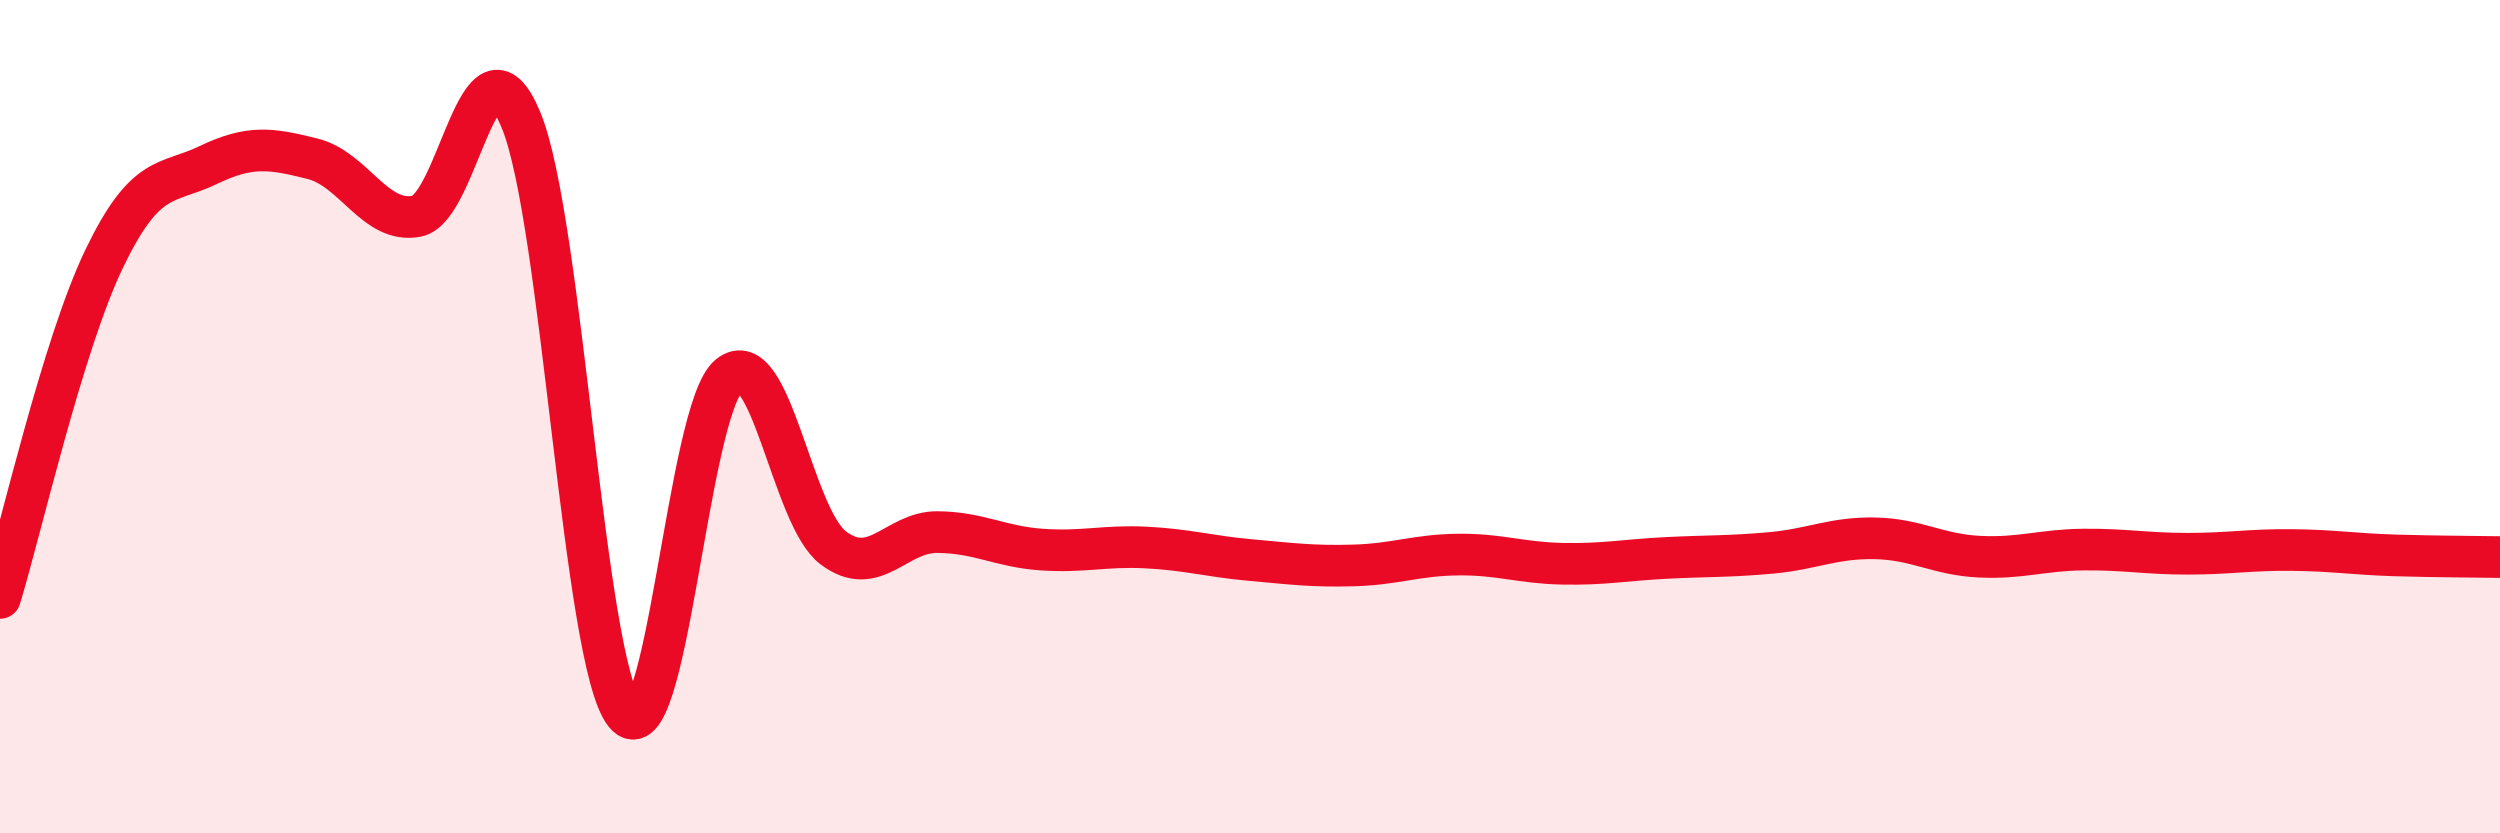
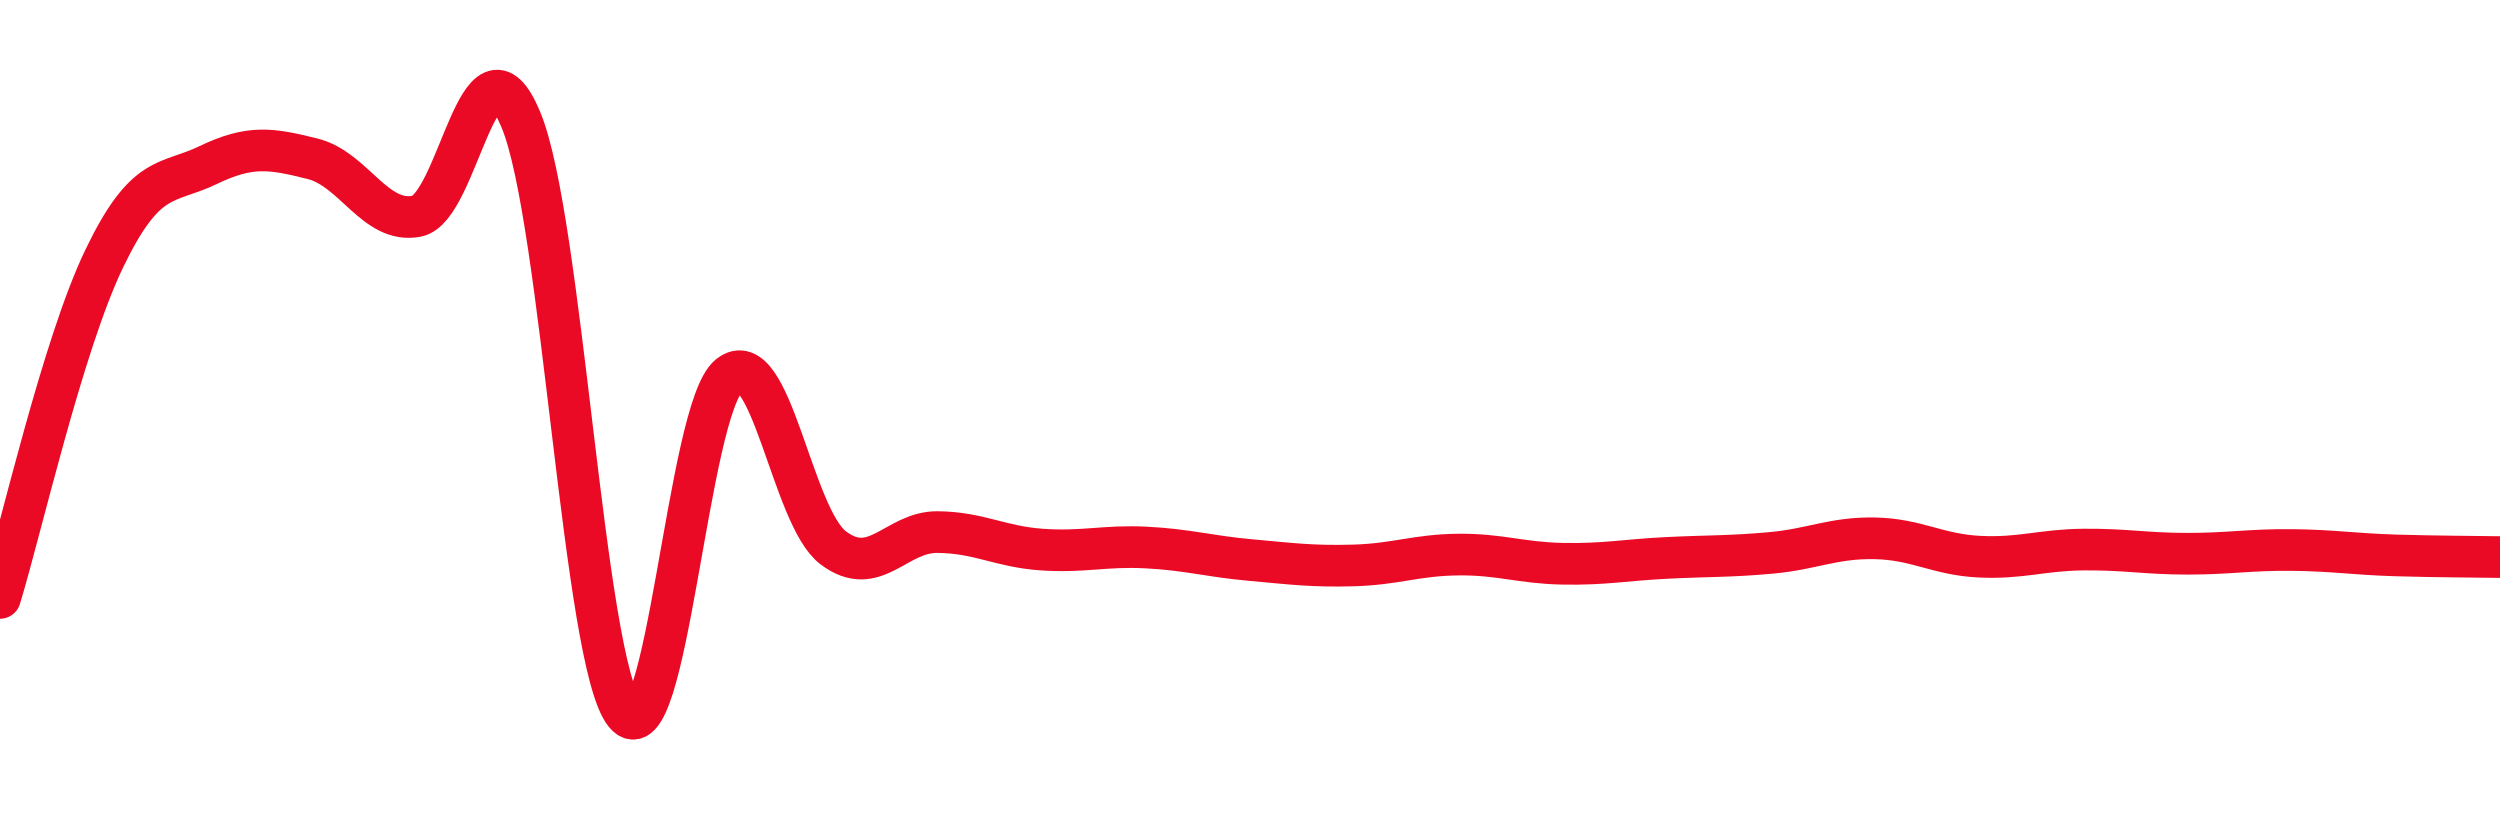
<svg xmlns="http://www.w3.org/2000/svg" width="60" height="20" viewBox="0 0 60 20">
-   <path d="M 0,14.35 C 0.5,12.72 1.5,8.29 2.5,6.21 C 3.5,4.13 4,4.44 5,3.96 C 6,3.48 6.5,3.56 7.5,3.81 C 8.5,4.06 9,5.38 10,5.19 C 11,5 11.5,0.48 12.5,2.87 C 13.5,5.26 14,15.9 15,17.13 C 16,18.36 16.5,9.81 17.5,9.01 C 18.5,8.21 19,12.4 20,13.15 C 21,13.9 21.5,12.76 22.5,12.77 C 23.5,12.78 24,13.12 25,13.19 C 26,13.26 26.5,13.09 27.5,13.14 C 28.5,13.19 29,13.35 30,13.44 C 31,13.53 31.5,13.6 32.5,13.57 C 33.5,13.54 34,13.32 35,13.31 C 36,13.3 36.5,13.51 37.5,13.53 C 38.5,13.55 39,13.44 40,13.39 C 41,13.34 41.5,13.36 42.5,13.27 C 43.5,13.18 44,12.9 45,12.92 C 46,12.94 46.5,13.31 47.5,13.36 C 48.5,13.41 49,13.2 50,13.19 C 51,13.18 51.5,13.29 52.5,13.29 C 53.5,13.29 54,13.19 55,13.2 C 56,13.21 56.5,13.3 57.5,13.33 C 58.5,13.36 59.5,13.36 60,13.37L60 20L0 20Z" fill="#EB0A25" opacity="0.1" stroke-linecap="round" stroke-linejoin="round" />
  <path d="M 0,14.35 C 0.5,12.72 1.5,8.29 2.5,6.21 C 3.5,4.13 4,4.44 5,3.96 C 6,3.48 6.5,3.56 7.5,3.81 C 8.5,4.06 9,5.38 10,5.19 C 11,5 11.5,0.48 12.5,2.87 C 13.5,5.26 14,15.9 15,17.13 C 16,18.36 16.5,9.81 17.5,9.01 C 18.5,8.21 19,12.4 20,13.15 C 21,13.9 21.5,12.76 22.5,12.77 C 23.5,12.78 24,13.12 25,13.19 C 26,13.26 26.5,13.09 27.5,13.14 C 28.5,13.19 29,13.35 30,13.44 C 31,13.53 31.5,13.6 32.5,13.57 C 33.5,13.54 34,13.32 35,13.31 C 36,13.3 36.5,13.51 37.5,13.53 C 38.5,13.55 39,13.44 40,13.39 C 41,13.34 41.5,13.36 42.5,13.27 C 43.5,13.18 44,12.9 45,12.92 C 46,12.94 46.5,13.31 47.5,13.36 C 48.5,13.41 49,13.2 50,13.19 C 51,13.18 51.5,13.29 52.5,13.29 C 53.5,13.29 54,13.19 55,13.2 C 56,13.21 56.5,13.3 57.5,13.33 C 58.5,13.36 59.5,13.36 60,13.37" stroke="#EB0A25" stroke-width="1" fill="none" stroke-linecap="round" stroke-linejoin="round" />
</svg>